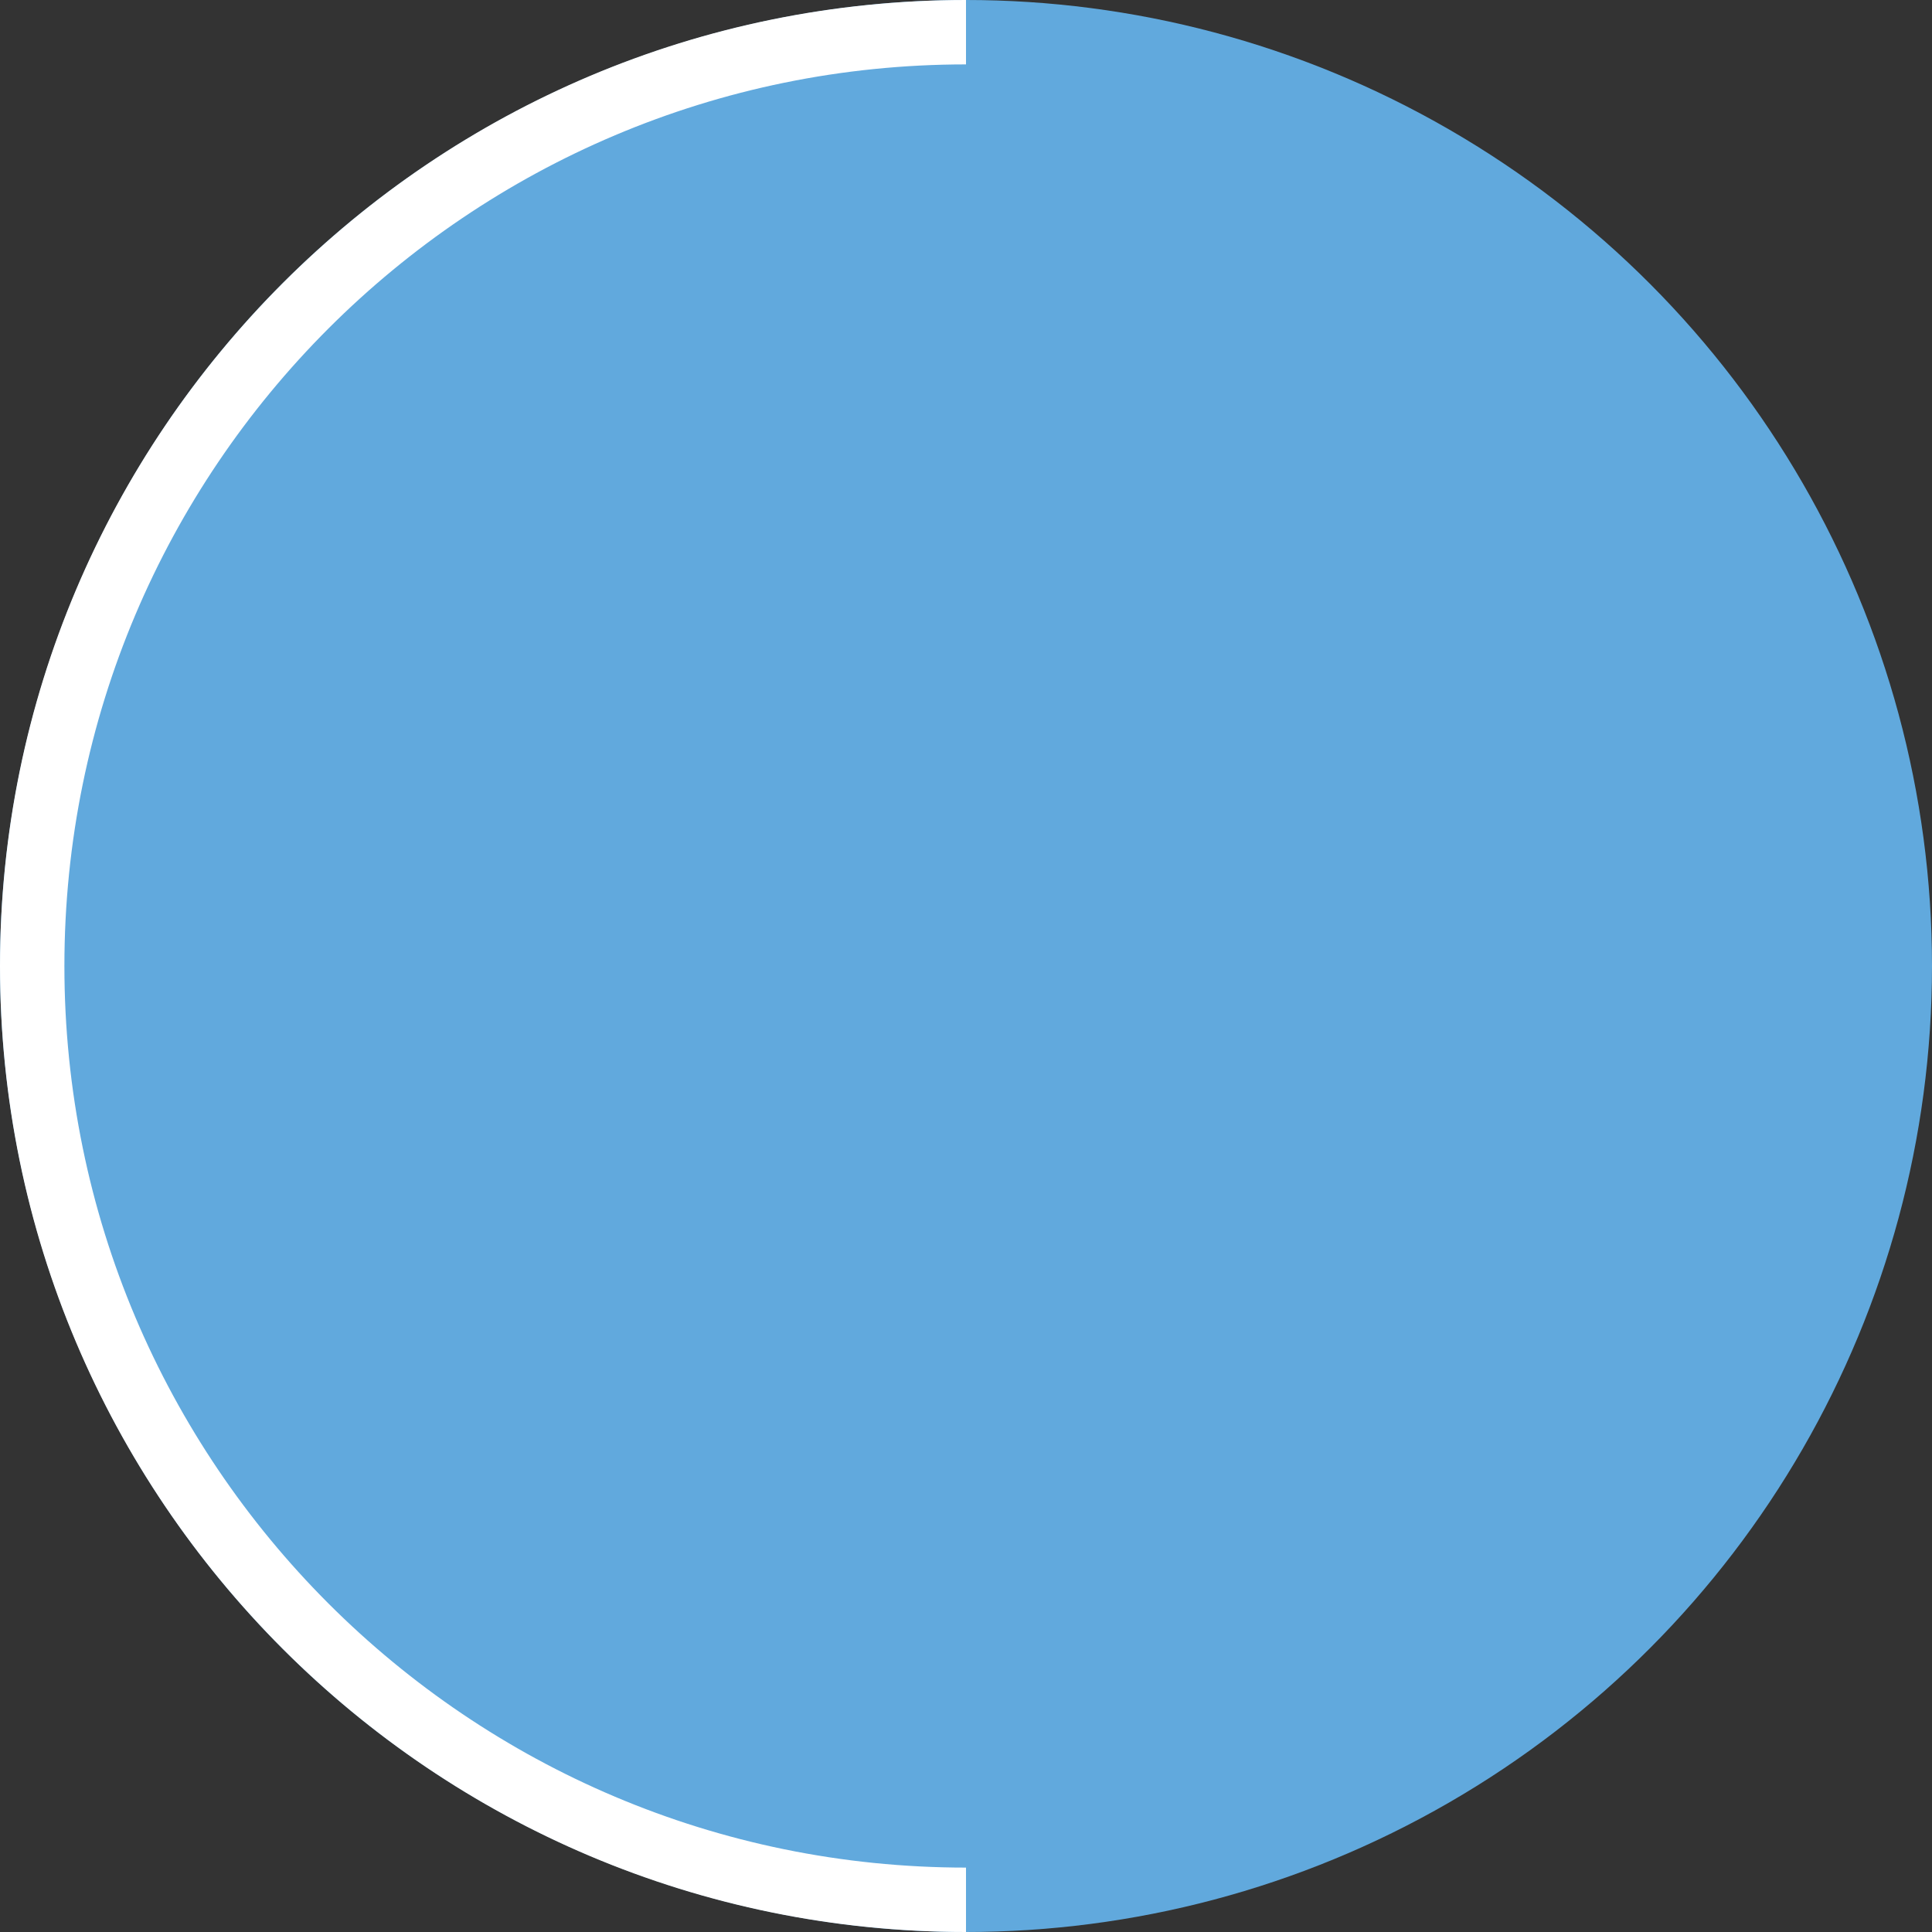
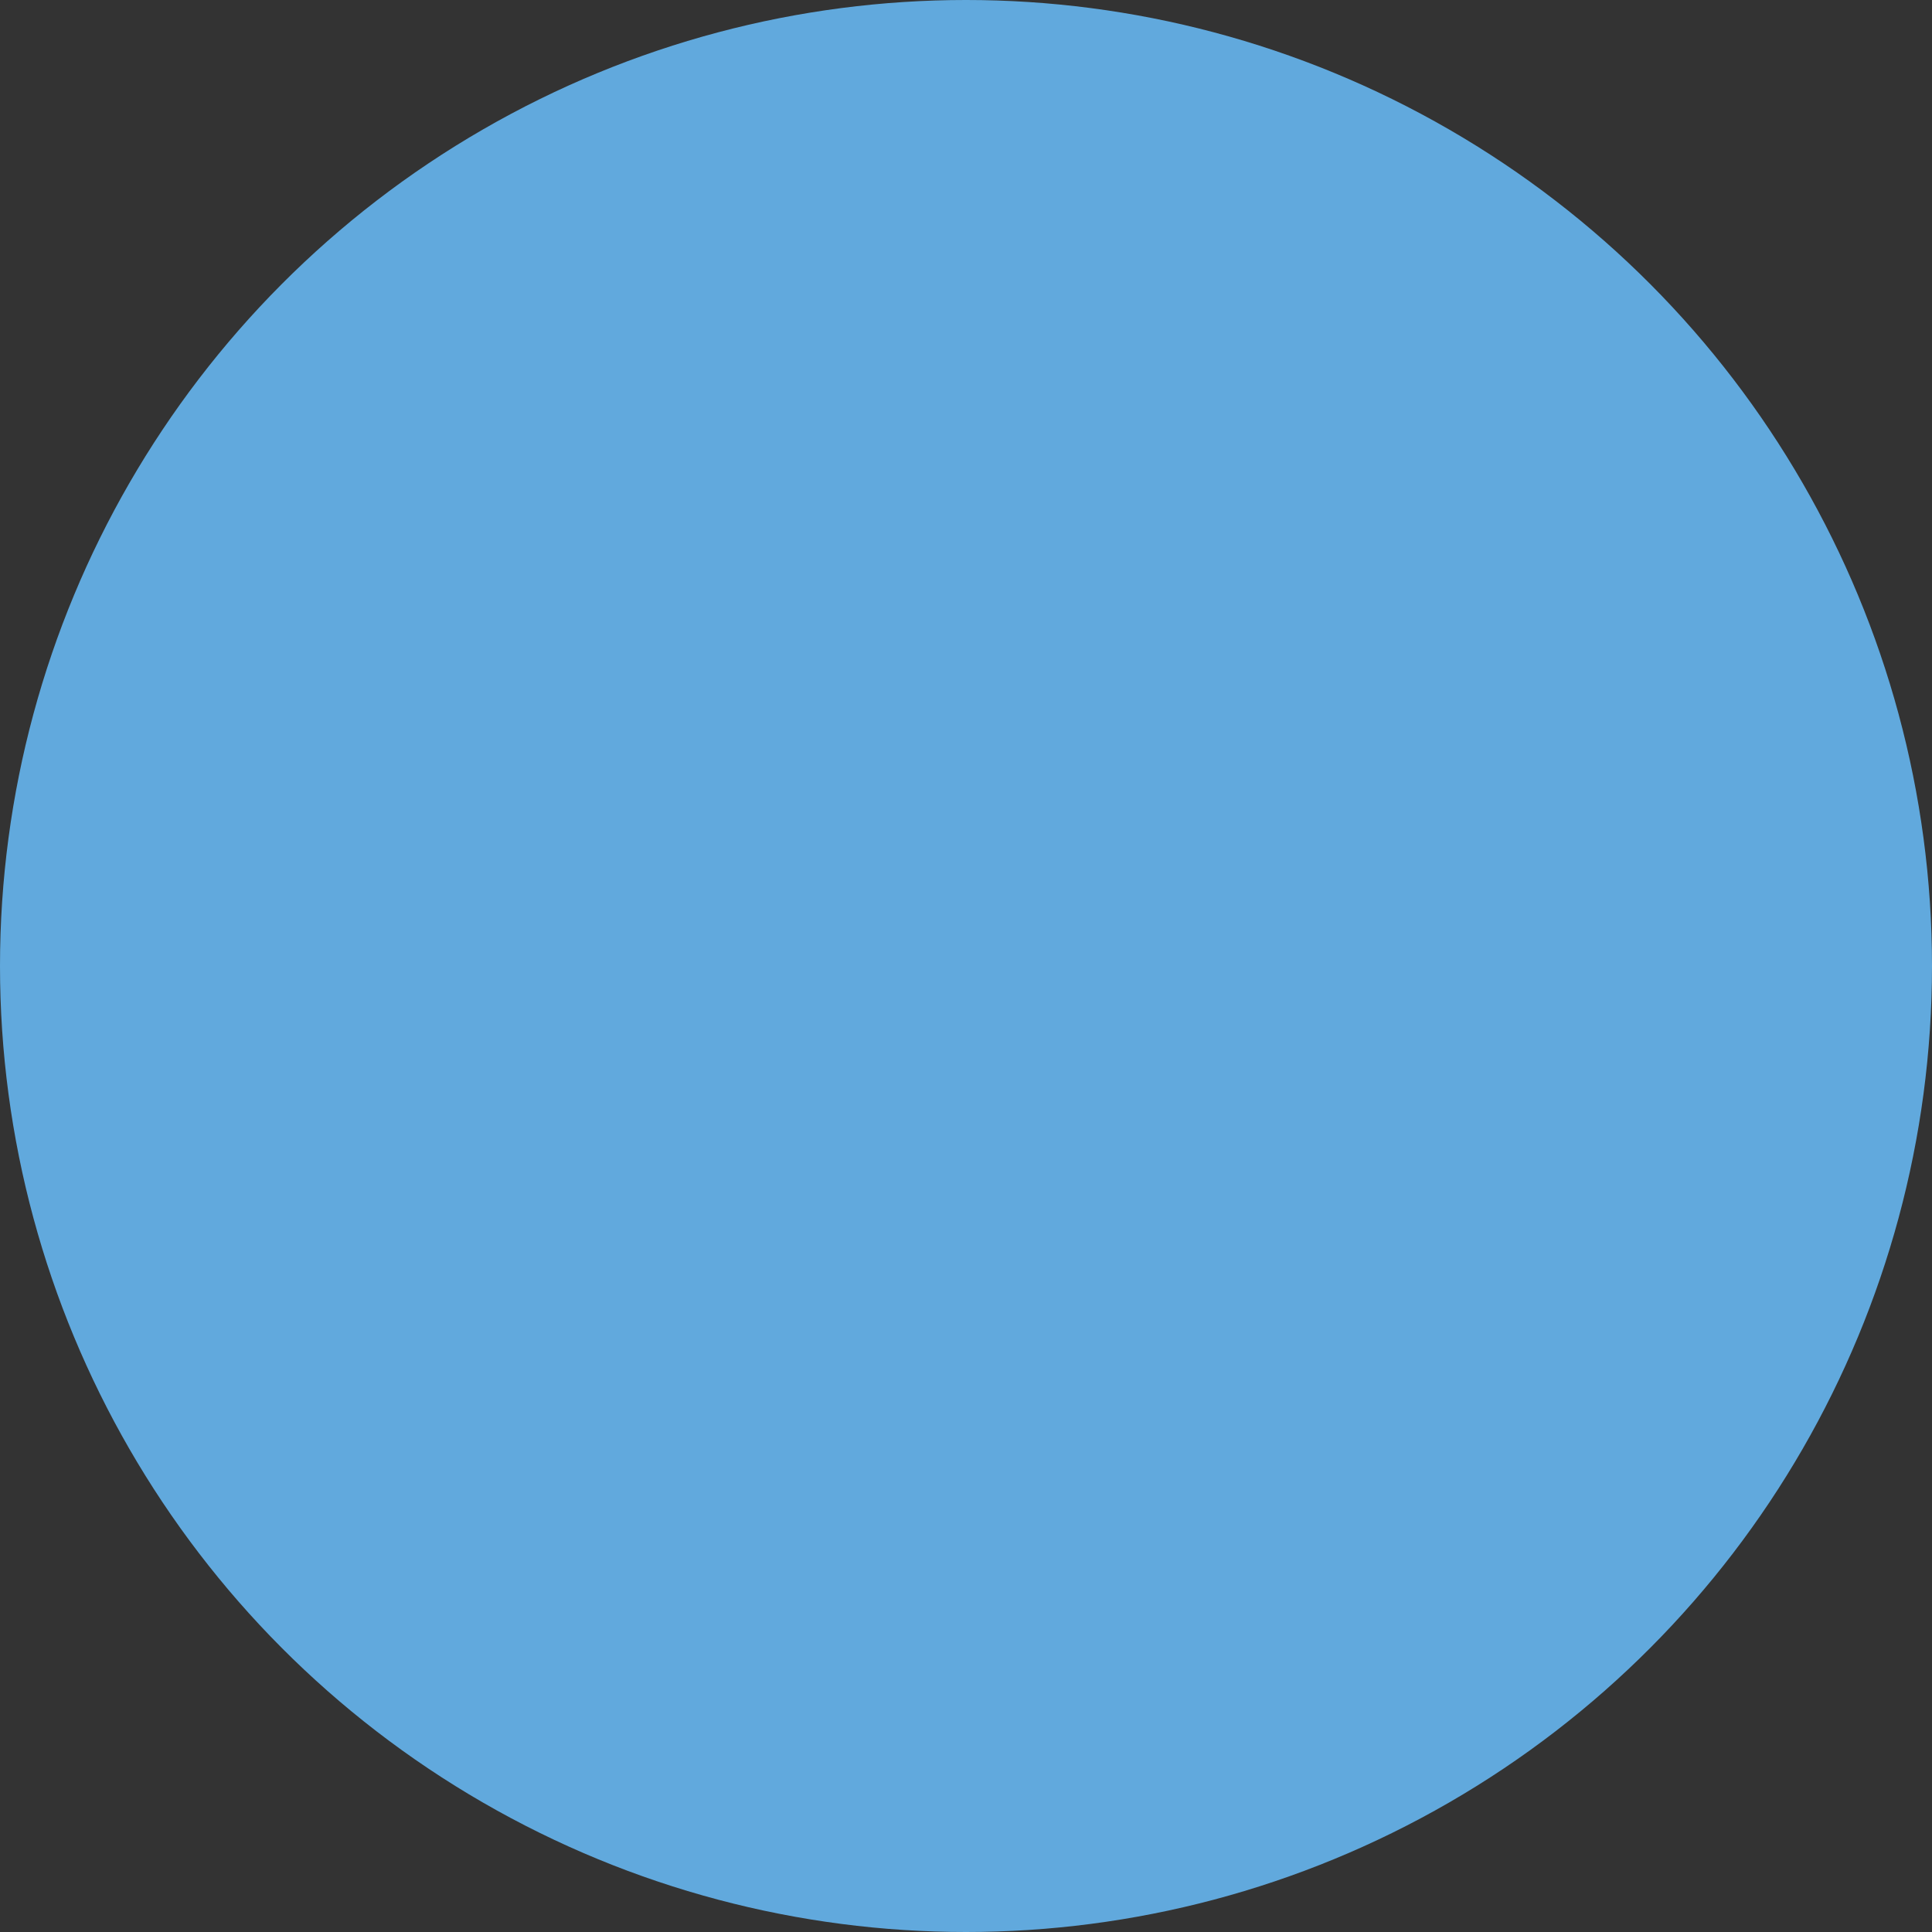
<svg xmlns="http://www.w3.org/2000/svg" width="60" height="60" viewBox="0 0 60 60" fill="none">
  <rect x="0" y="0" width="60" height="60" fill="#333333" stroke="none" />
  <circle cx="30" cy="30" r="30" transform="matrix(1 -8.74228e-08 -8.74228e-08 -1 0 60)" fill="#61A9DD" />
-   <path d="M30 1C13.984 1 1 13.984 1 30C1 46.016 13.984 59 30 59" stroke="white" stroke-width="2" />
</svg>